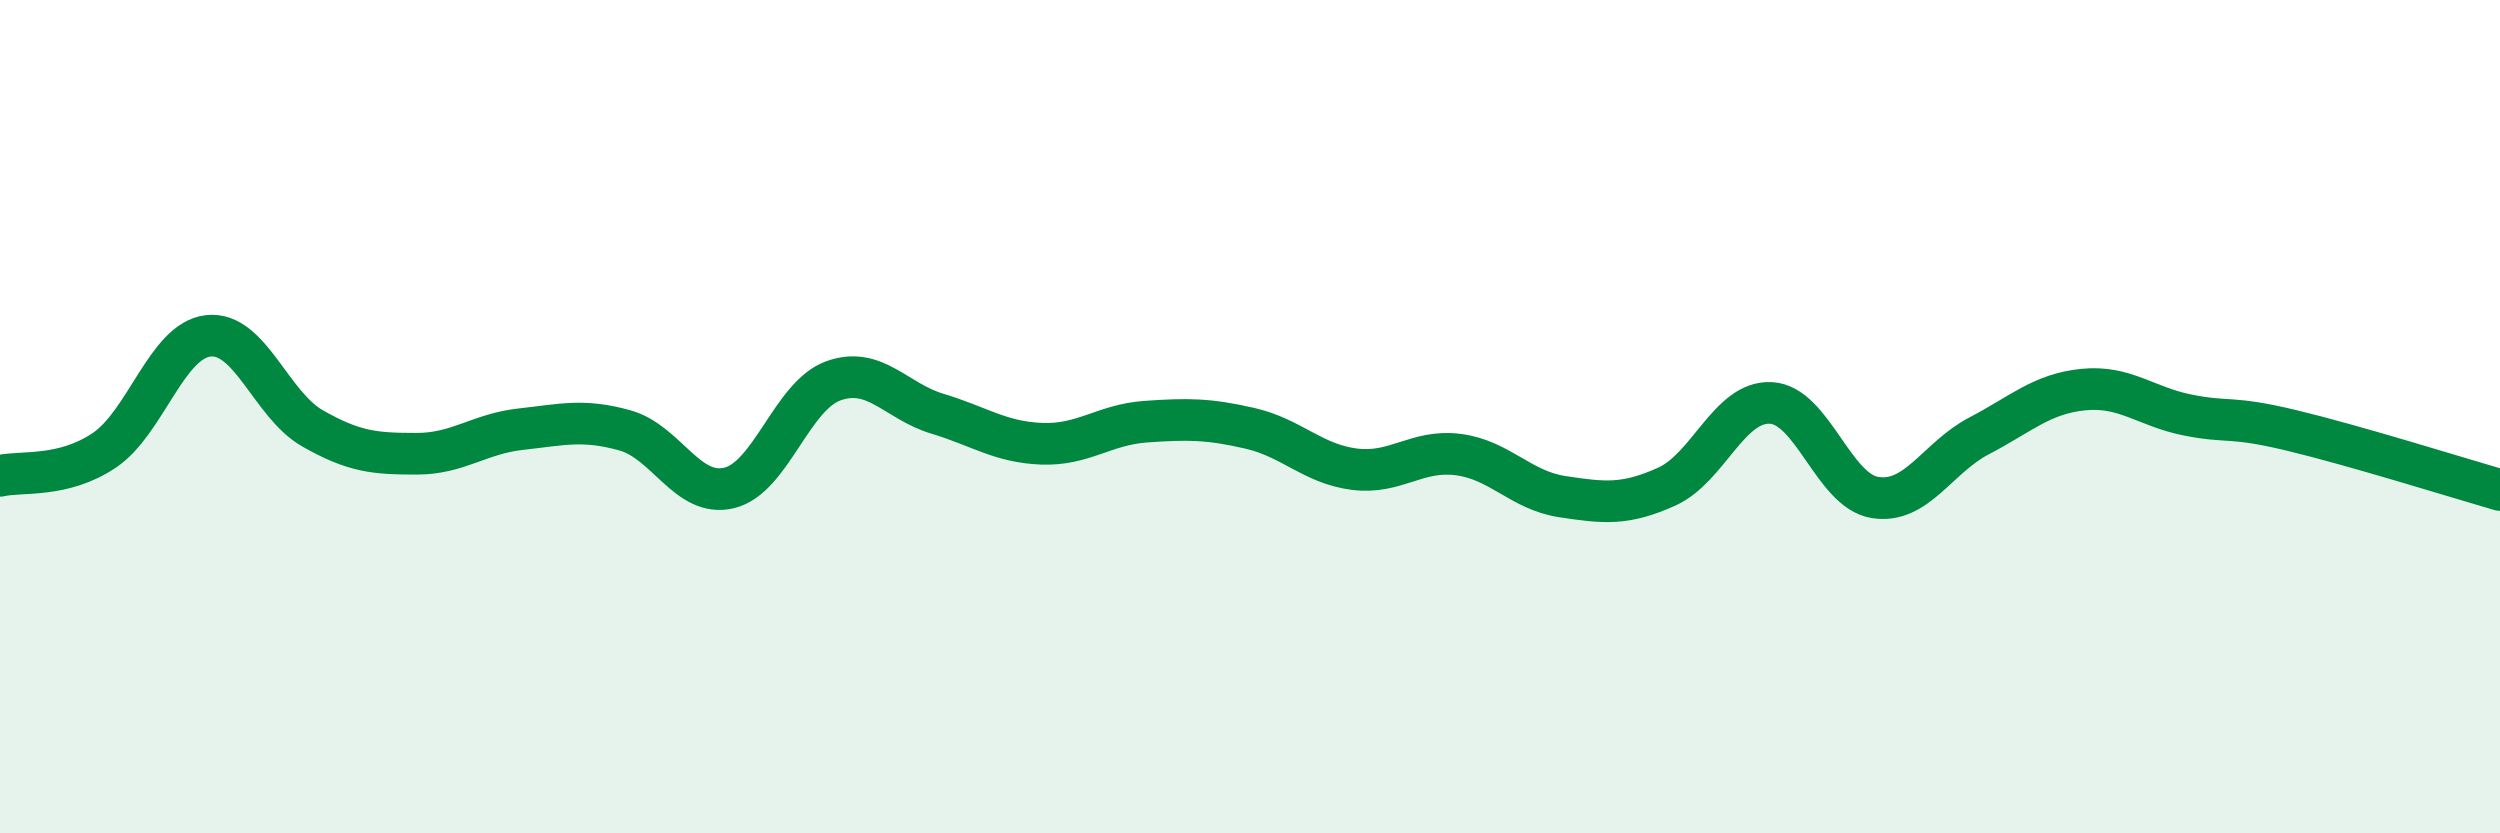
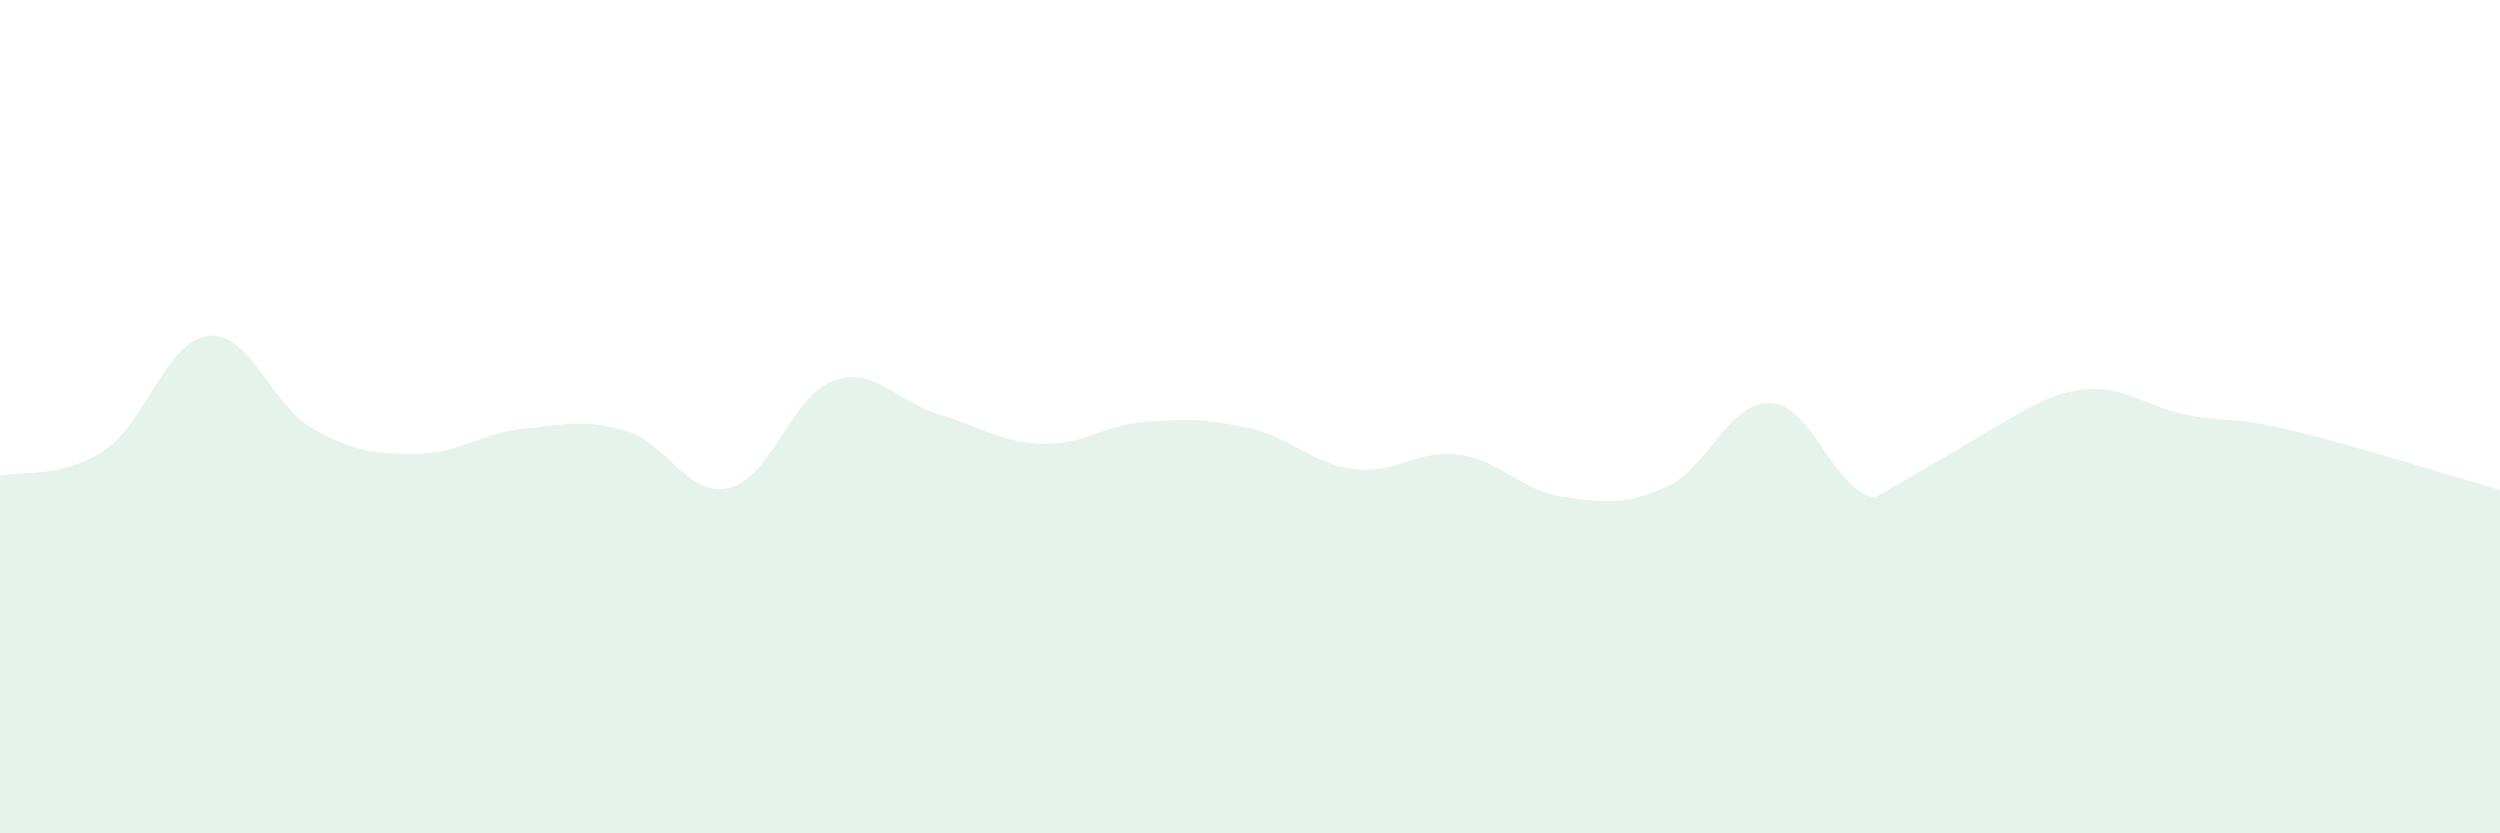
<svg xmlns="http://www.w3.org/2000/svg" width="60" height="20" viewBox="0 0 60 20">
-   <path d="M 0,11.42 C 0.5,11.3 1.5,11.48 2.5,10.81 C 3.5,10.14 4,8.17 5,8.06 C 6,7.95 6.5,9.71 7.5,10.28 C 8.5,10.85 9,10.89 10,10.89 C 11,10.89 11.5,10.41 12.5,10.3 C 13.5,10.19 14,10.05 15,10.33 C 16,10.61 16.5,11.95 17.5,11.71 C 18.5,11.47 19,9.5 20,9.14 C 21,8.78 21.5,9.63 22.5,9.93 C 23.5,10.23 24,10.61 25,10.65 C 26,10.69 26.5,10.19 27.5,10.12 C 28.5,10.05 29,10.05 30,10.28 C 31,10.51 31.5,11.13 32.5,11.26 C 33.5,11.39 34,10.78 35,10.91 C 36,11.04 36.5,11.77 37.5,11.92 C 38.5,12.07 39,12.13 40,11.68 C 41,11.23 41.5,9.62 42.5,9.67 C 43.5,9.72 44,11.78 45,11.94 C 46,12.1 46.5,10.98 47.5,10.46 C 48.5,9.94 49,9.45 50,9.35 C 51,9.25 51.5,9.76 52.5,9.96 C 53.5,10.16 53.5,9.97 55,10.33 C 56.5,10.69 59,11.47 60,11.76L60 20L0 20Z" fill="#008740" opacity="0.1" stroke-linecap="round" stroke-linejoin="round" />
-   <path d="M 0,11.42 C 0.5,11.3 1.5,11.48 2.5,10.81 C 3.5,10.14 4,8.17 5,8.06 C 6,7.95 6.5,9.71 7.5,10.28 C 8.5,10.85 9,10.89 10,10.89 C 11,10.89 11.5,10.41 12.5,10.3 C 13.5,10.19 14,10.05 15,10.33 C 16,10.61 16.5,11.95 17.5,11.71 C 18.5,11.47 19,9.5 20,9.14 C 21,8.78 21.5,9.63 22.5,9.93 C 23.5,10.23 24,10.61 25,10.65 C 26,10.69 26.5,10.19 27.5,10.12 C 28.5,10.05 29,10.05 30,10.28 C 31,10.51 31.5,11.13 32.5,11.26 C 33.5,11.39 34,10.78 35,10.91 C 36,11.04 36.5,11.77 37.5,11.92 C 38.5,12.07 39,12.13 40,11.68 C 41,11.23 41.5,9.62 42.5,9.67 C 43.5,9.72 44,11.78 45,11.94 C 46,12.1 46.5,10.98 47.5,10.46 C 48.5,9.94 49,9.45 50,9.35 C 51,9.25 51.5,9.76 52.5,9.96 C 53.5,10.16 53.5,9.97 55,10.33 C 56.5,10.69 59,11.47 60,11.76" stroke="#008740" stroke-width="1" fill="none" stroke-linecap="round" stroke-linejoin="round" />
+   <path d="M 0,11.42 C 0.5,11.3 1.5,11.48 2.5,10.81 C 3.5,10.14 4,8.17 5,8.06 C 6,7.95 6.5,9.71 7.5,10.28 C 8.5,10.85 9,10.89 10,10.89 C 11,10.89 11.5,10.41 12.5,10.3 C 13.5,10.19 14,10.05 15,10.33 C 16,10.61 16.5,11.95 17.5,11.71 C 18.5,11.47 19,9.5 20,9.14 C 21,8.78 21.5,9.63 22.5,9.93 C 23.5,10.23 24,10.61 25,10.65 C 26,10.69 26.5,10.19 27.5,10.12 C 28.5,10.05 29,10.05 30,10.28 C 31,10.51 31.5,11.13 32.5,11.26 C 33.5,11.39 34,10.78 35,10.91 C 36,11.04 36.5,11.77 37.5,11.92 C 38.5,12.07 39,12.13 40,11.68 C 41,11.23 41.5,9.62 42.5,9.67 C 43.5,9.72 44,11.78 45,11.94 C 48.5,9.94 49,9.45 50,9.35 C 51,9.25 51.5,9.76 52.5,9.96 C 53.5,10.16 53.5,9.97 55,10.33 C 56.5,10.69 59,11.47 60,11.76L60 20L0 20Z" fill="#008740" opacity="0.1" stroke-linecap="round" stroke-linejoin="round" />
</svg>